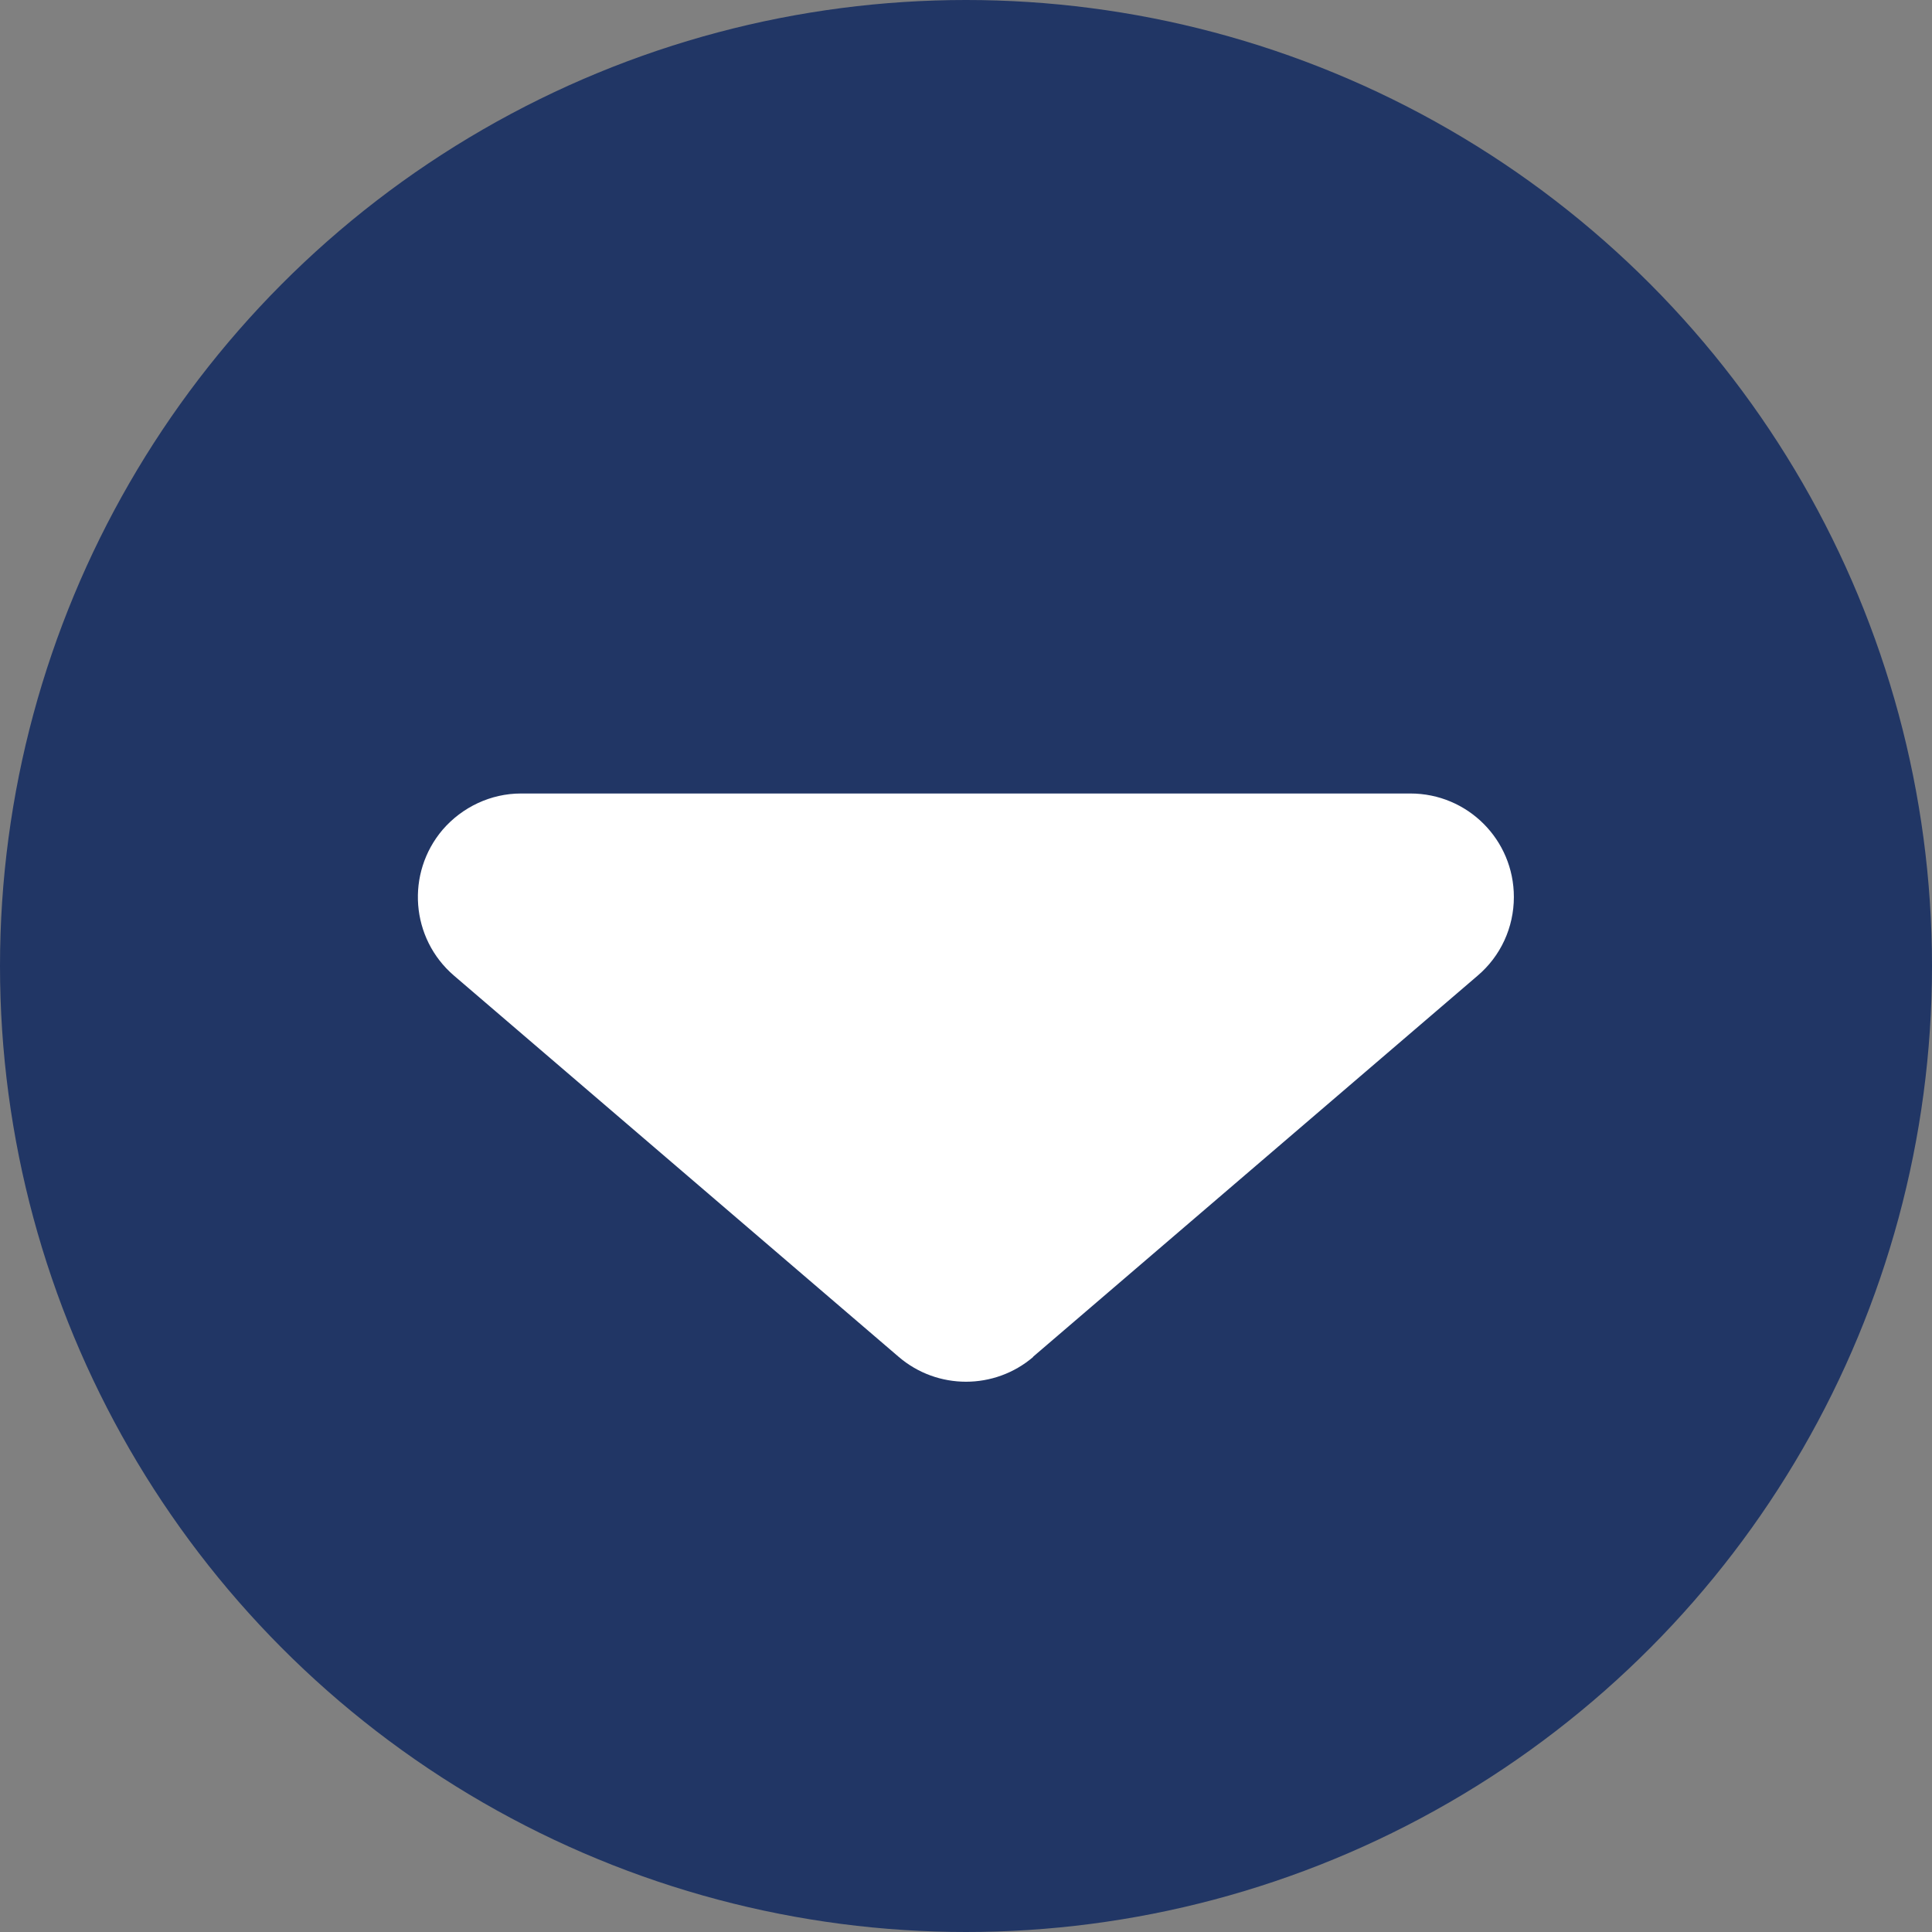
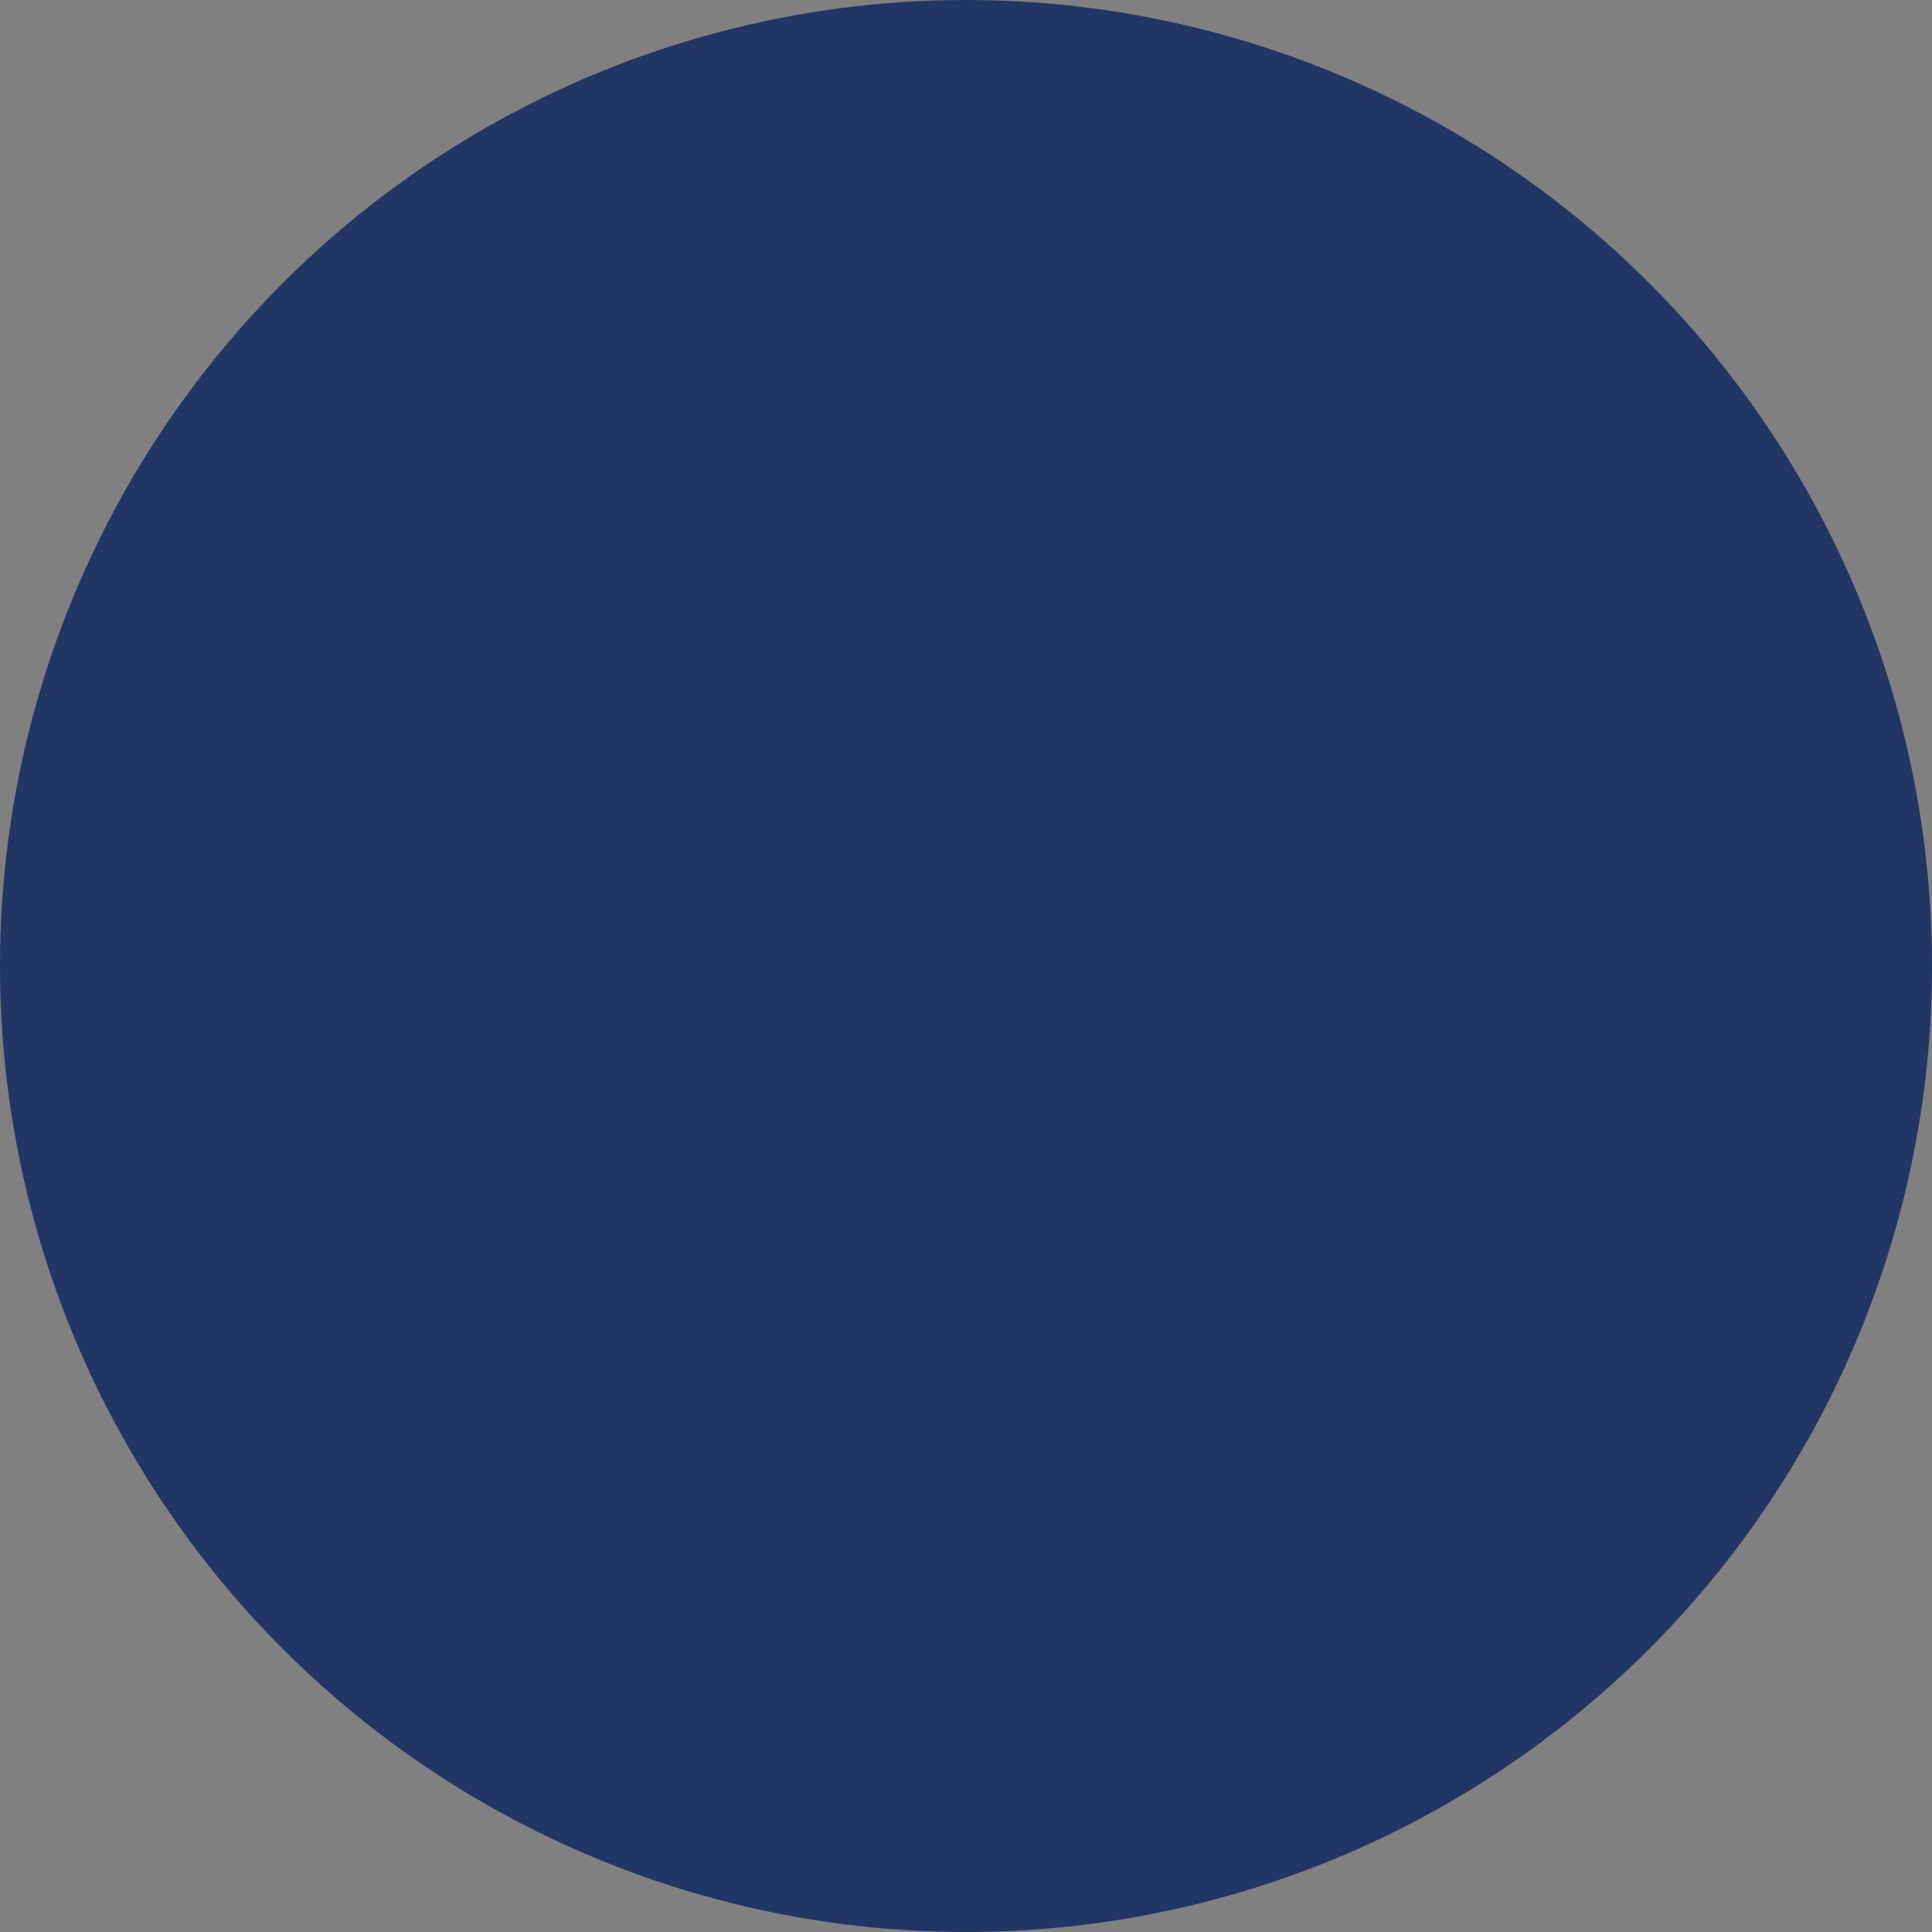
<svg xmlns="http://www.w3.org/2000/svg" id="_レイヤー_2" viewBox="0 0 56 56">
  <rect x="0" y="0" width="56" height="56" fill="#808080" stroke="none" />
  <defs>
    <style>.cls-1{fill:#fff;}.cls-2{fill:#213665;}</style>
  </defs>
  <g id="_レイヤー_1-2">
    <g id="_グループ_20117">
      <circle id="_楕円形_226" class="cls-2" cx="28" cy="28" r="28" />
-       <path id="_多角形_11" class="cls-1" d="M29.95,39.33c-1.12,.96-2.78,.96-3.9,0l-12.89-11.05c-1.26-1.08-1.4-2.97-.33-4.23,.57-.66,1.4-1.05,2.27-1.05h25.78c1.66,0,3,1.34,3,3,0,.88-.38,1.71-1.05,2.28l-12.89,11.05Z" />
    </g>
  </g>
</svg>